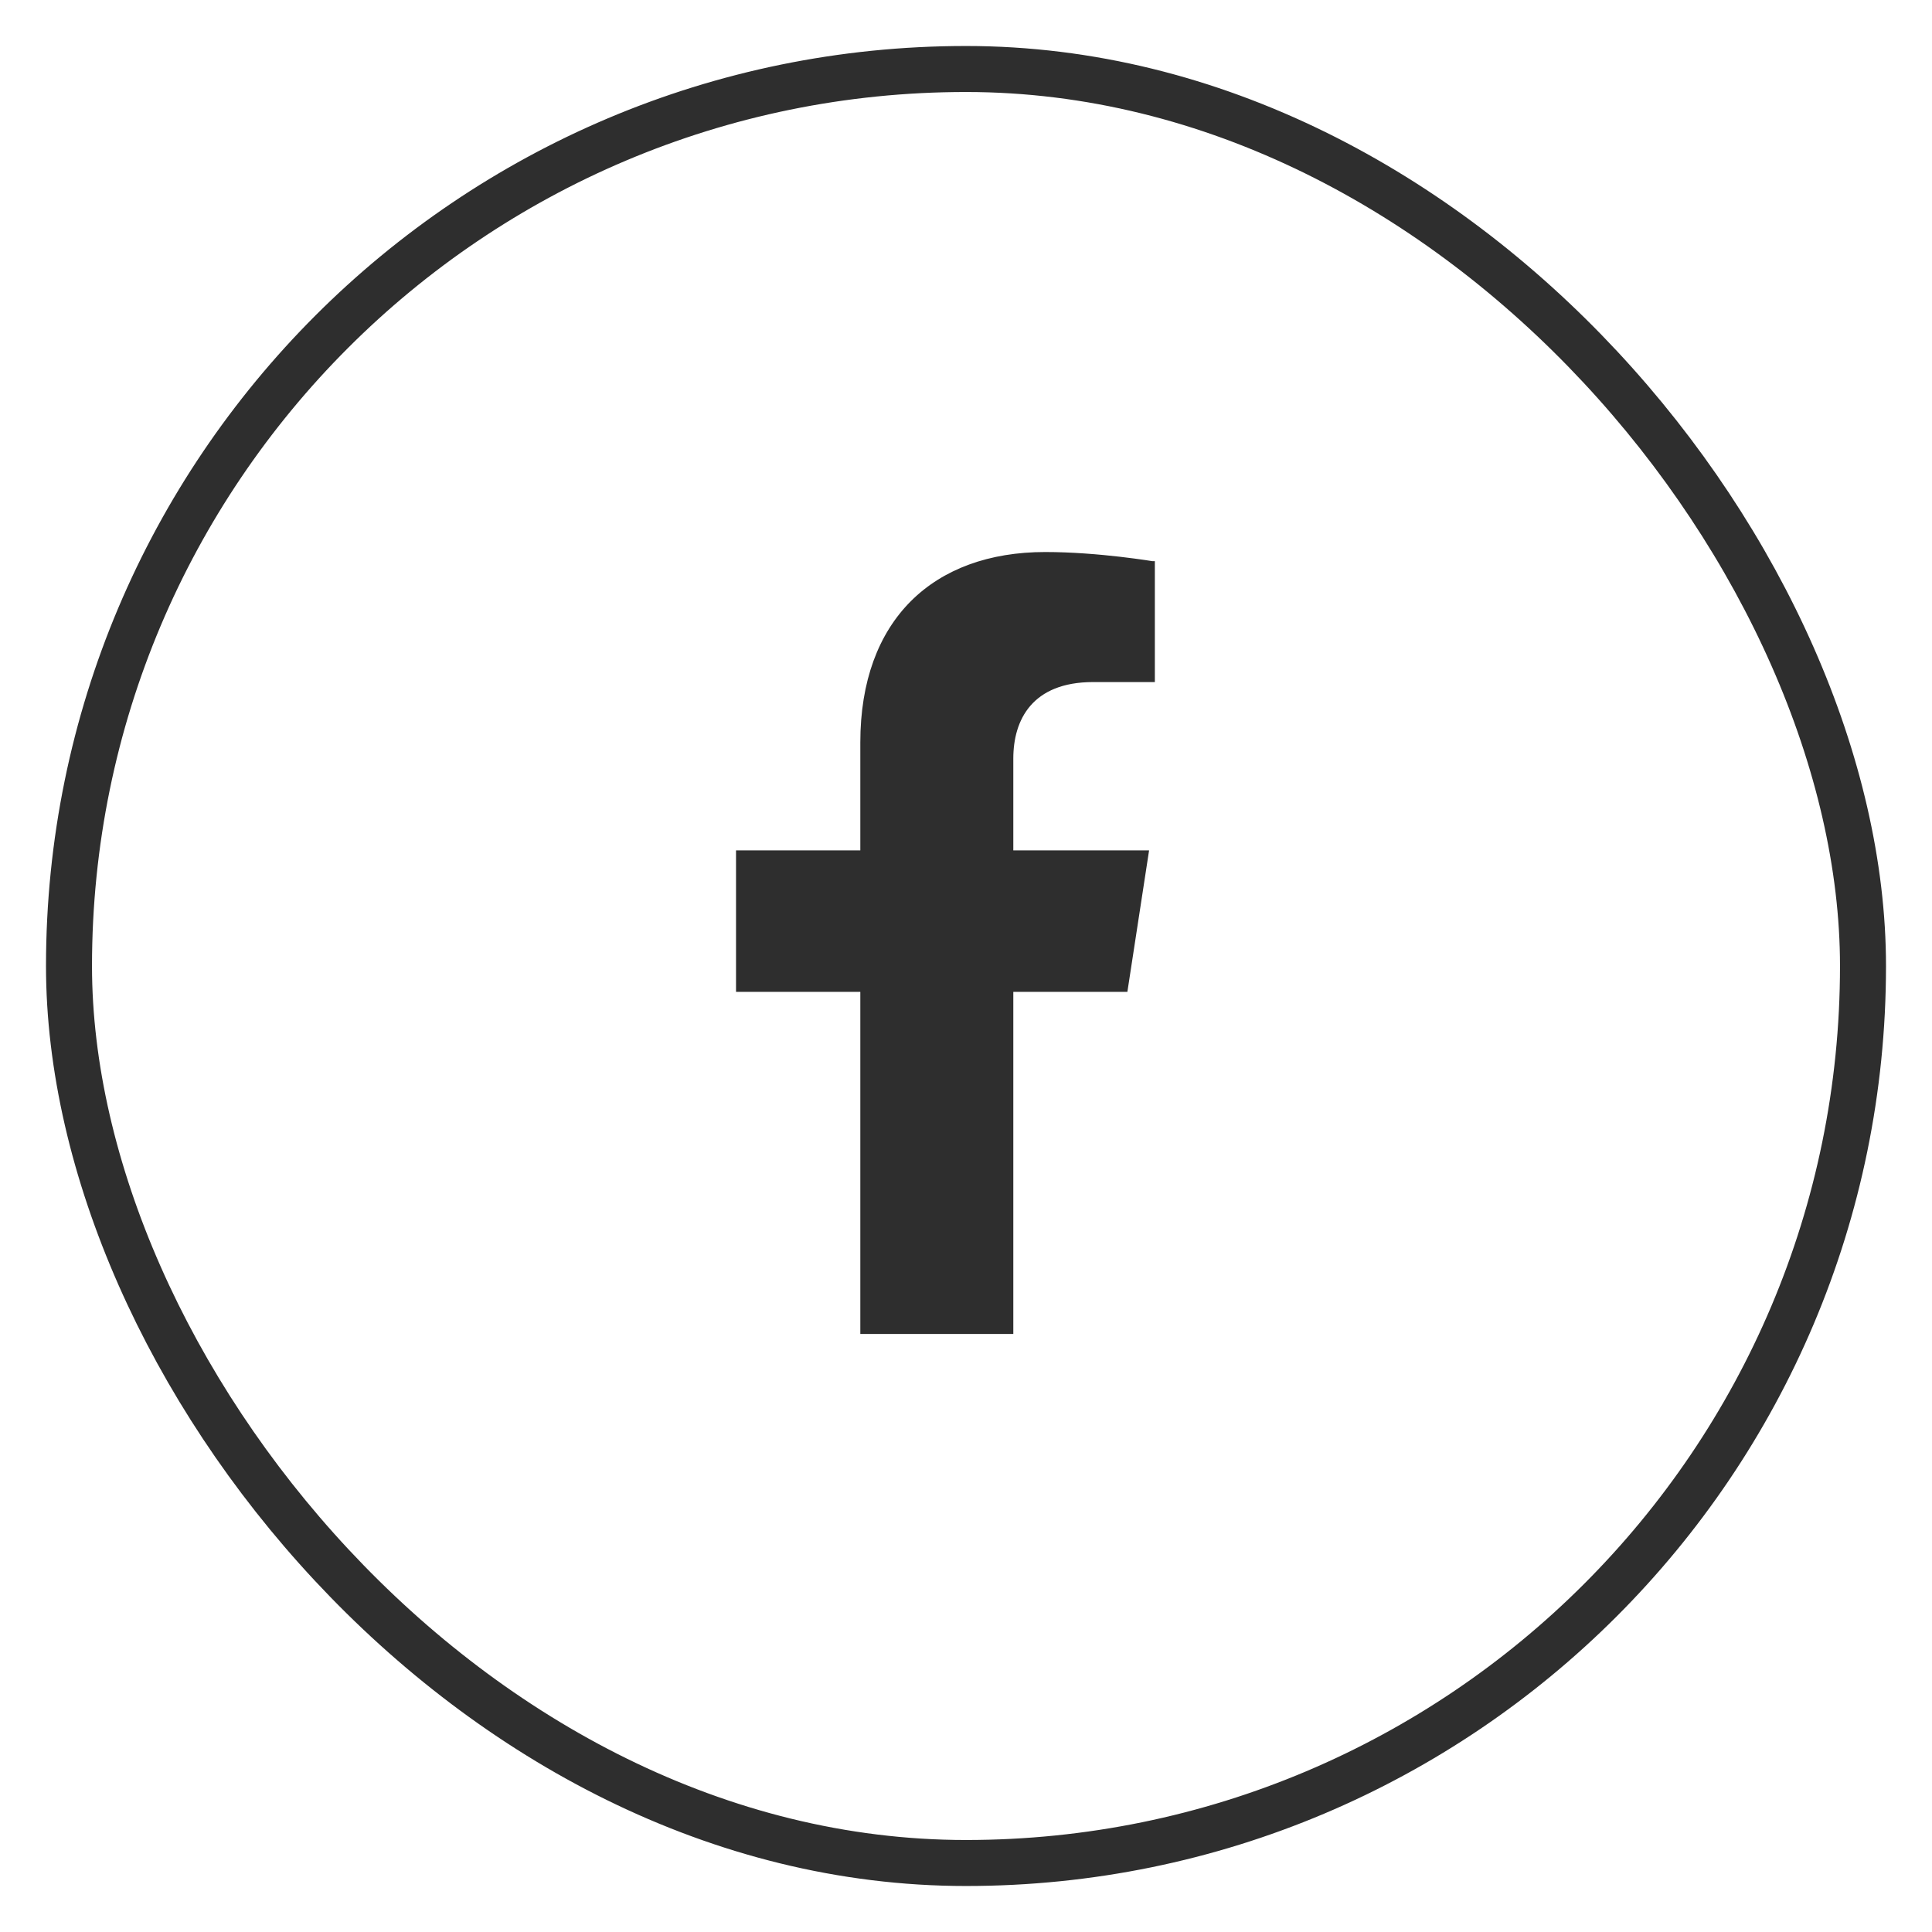
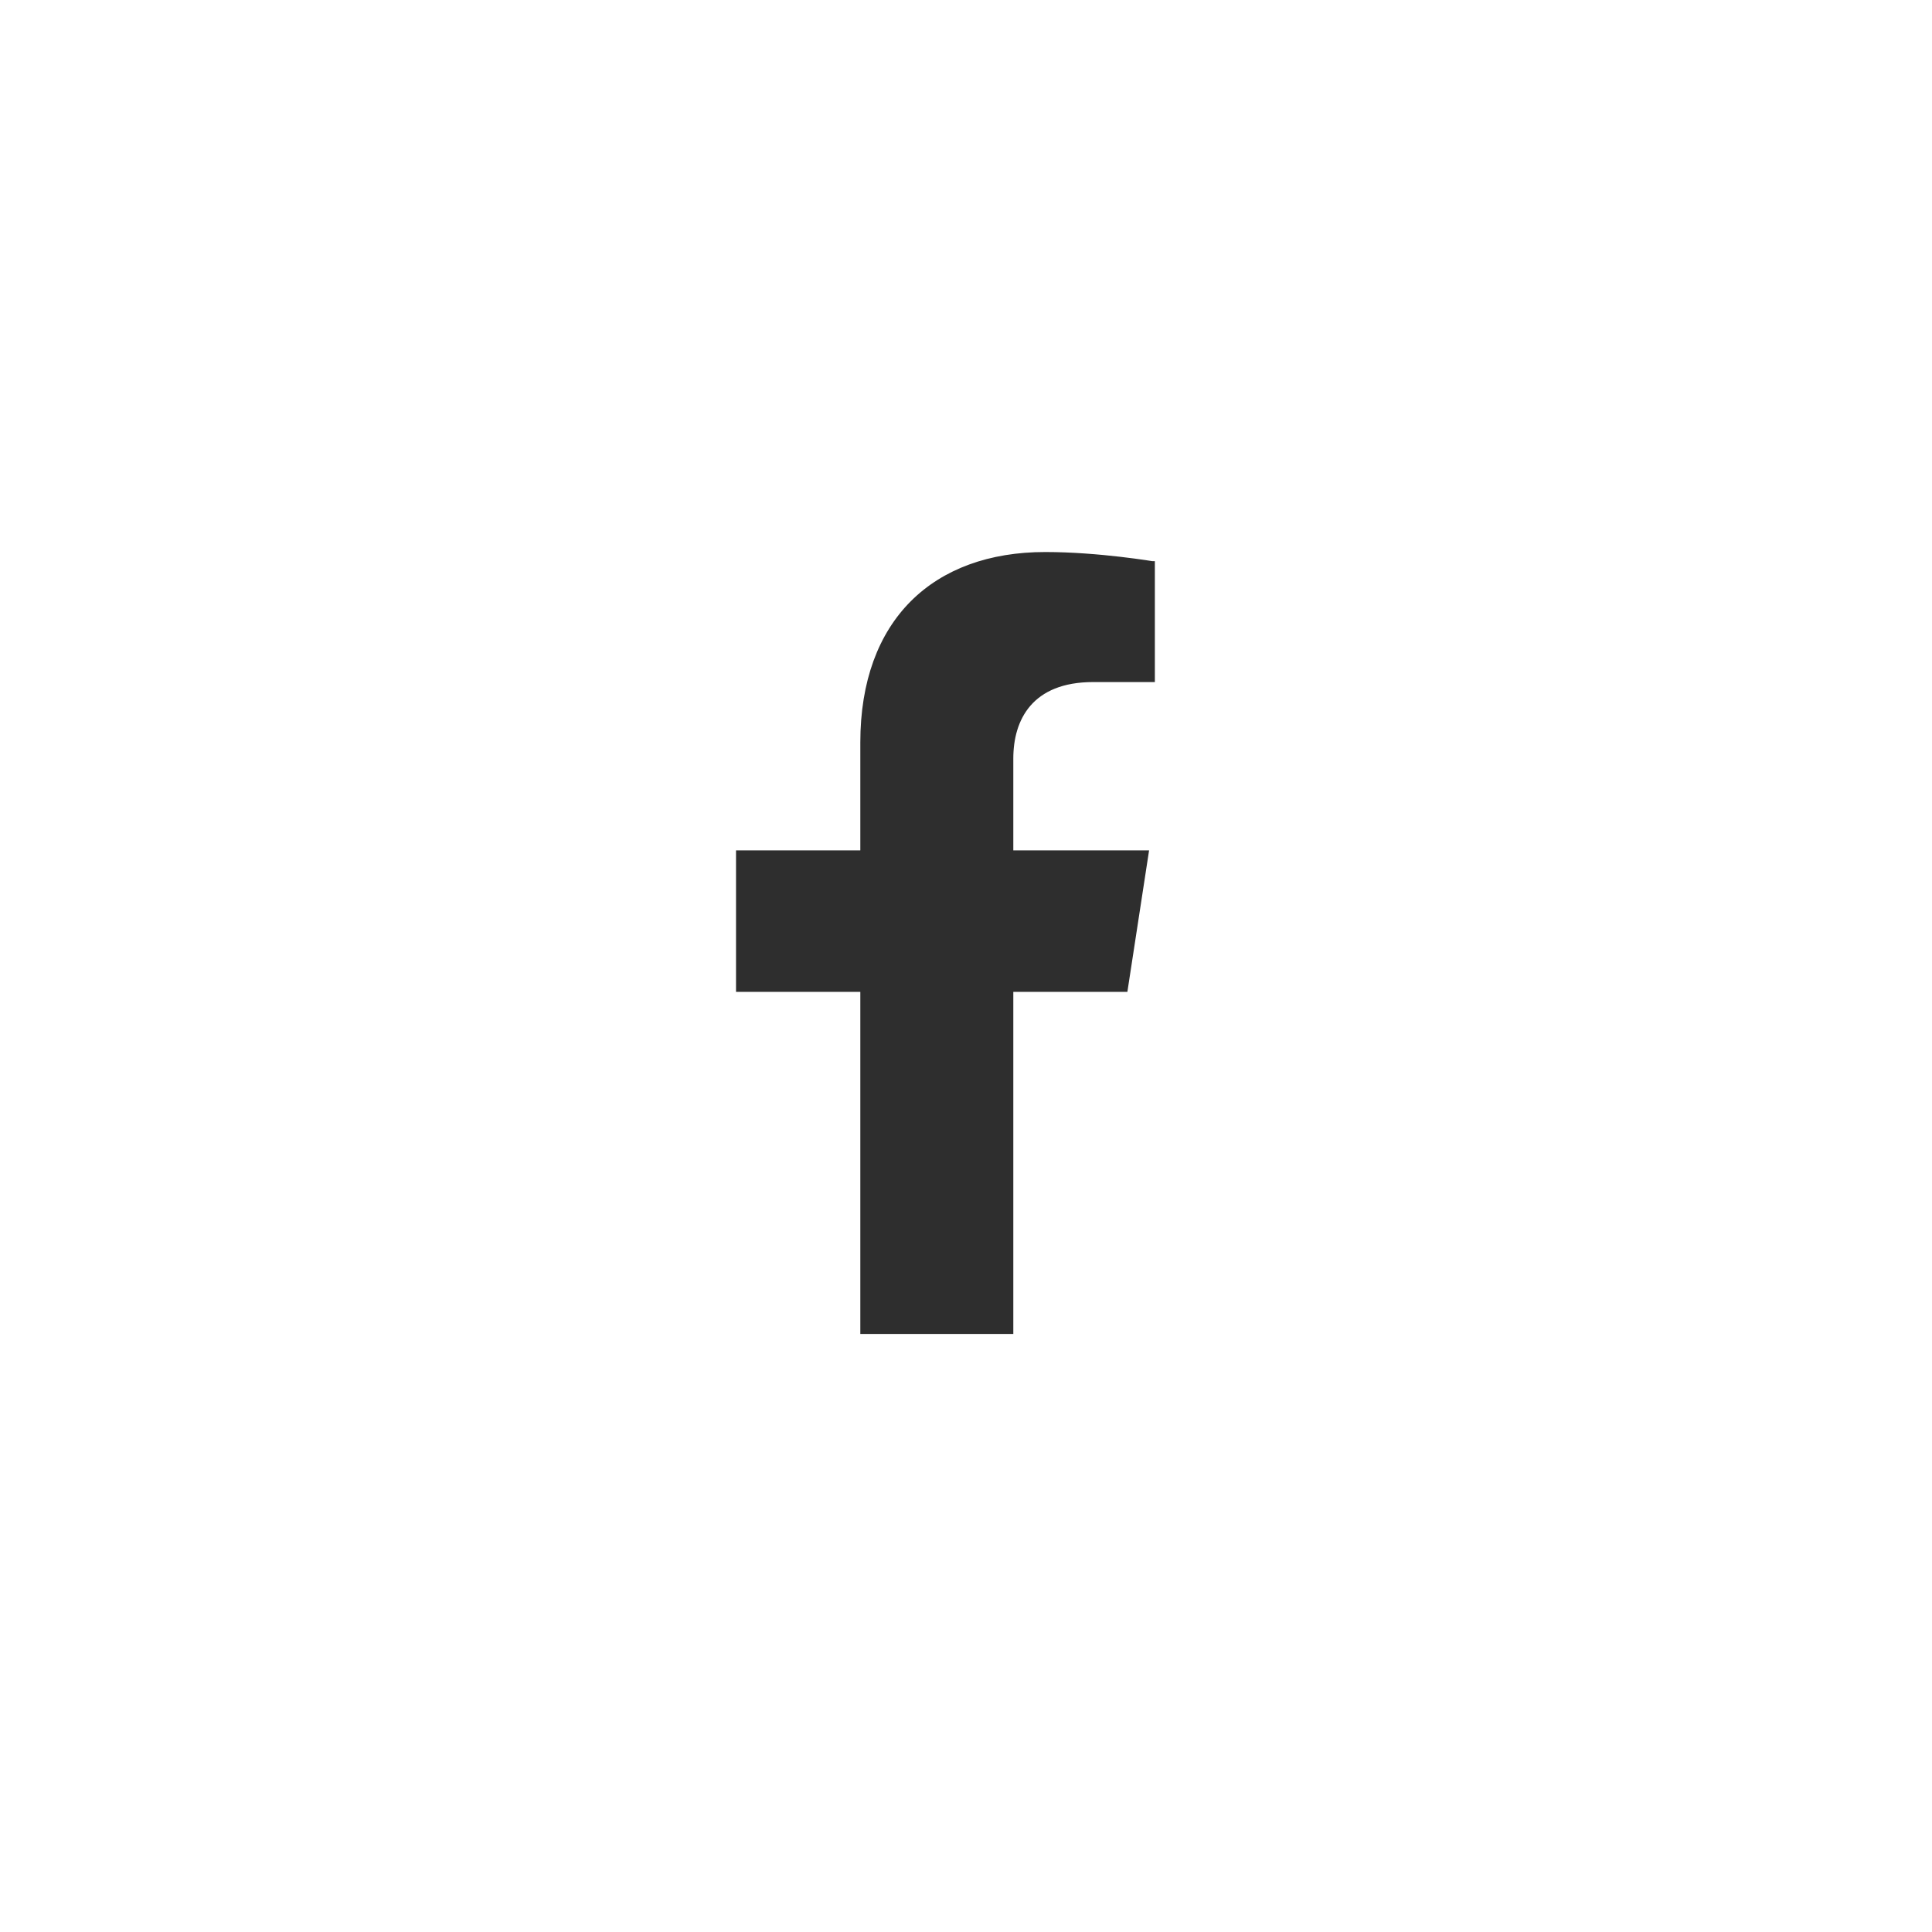
<svg xmlns="http://www.w3.org/2000/svg" width="42" height="42" viewBox="0 0 42 42" fill="none">
-   <rect x="1.5" y="1.5" width="39" height="39" rx="19.5" stroke="#2E2E2E" />
  <path d="M22.723 12.059C23.302 12.059 23.895 12.11 24.344 12.162C24.568 12.188 24.756 12.214 24.888 12.233C24.954 12.243 25.006 12.251 25.041 12.257C25.043 12.257 25.045 12.258 25.047 12.258V14.769H23.763C23.089 14.769 22.637 14.979 22.355 15.305C22.075 15.629 21.97 16.06 21.97 16.489V18.545H24.912L24.458 21.504H21.97V28.941H18.761V21.504H16.059V18.545H18.761V16.141C18.761 14.819 19.154 13.8 19.842 13.111C20.53 12.423 21.519 12.059 22.723 12.059Z" fill="#2E2E2E" stroke="#2E2E2E" stroke-width="0.117" />
</svg>